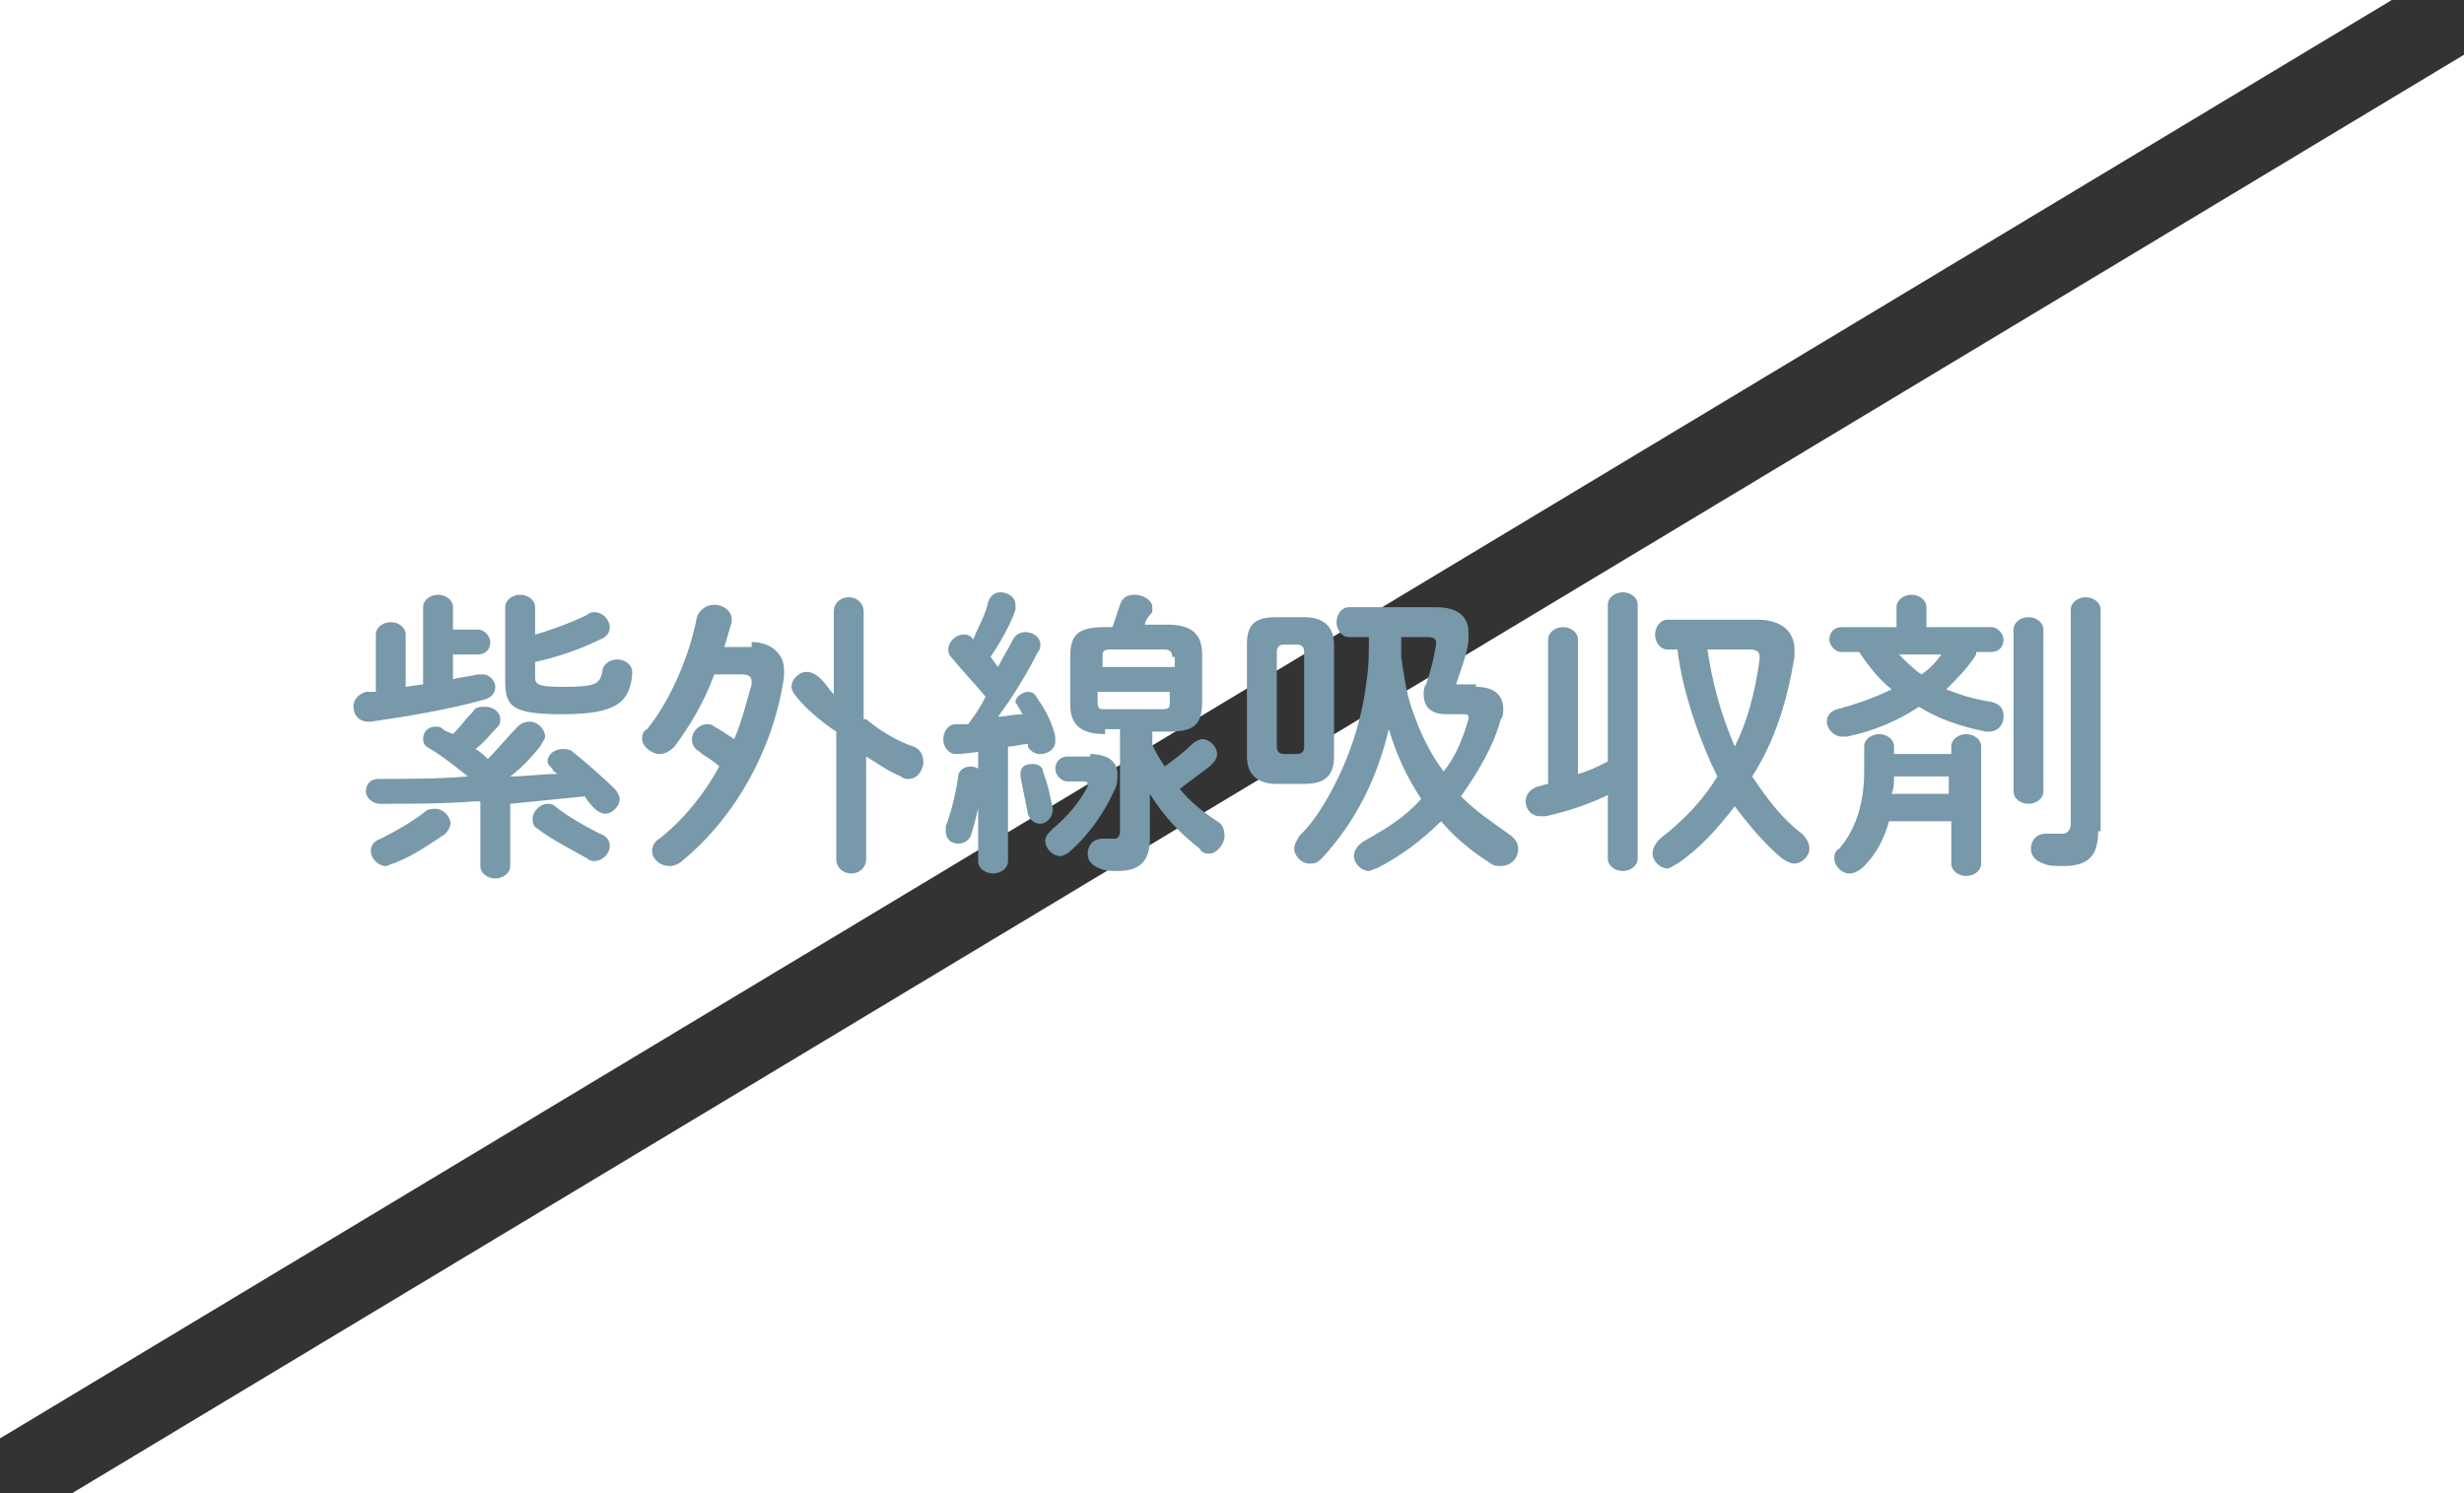
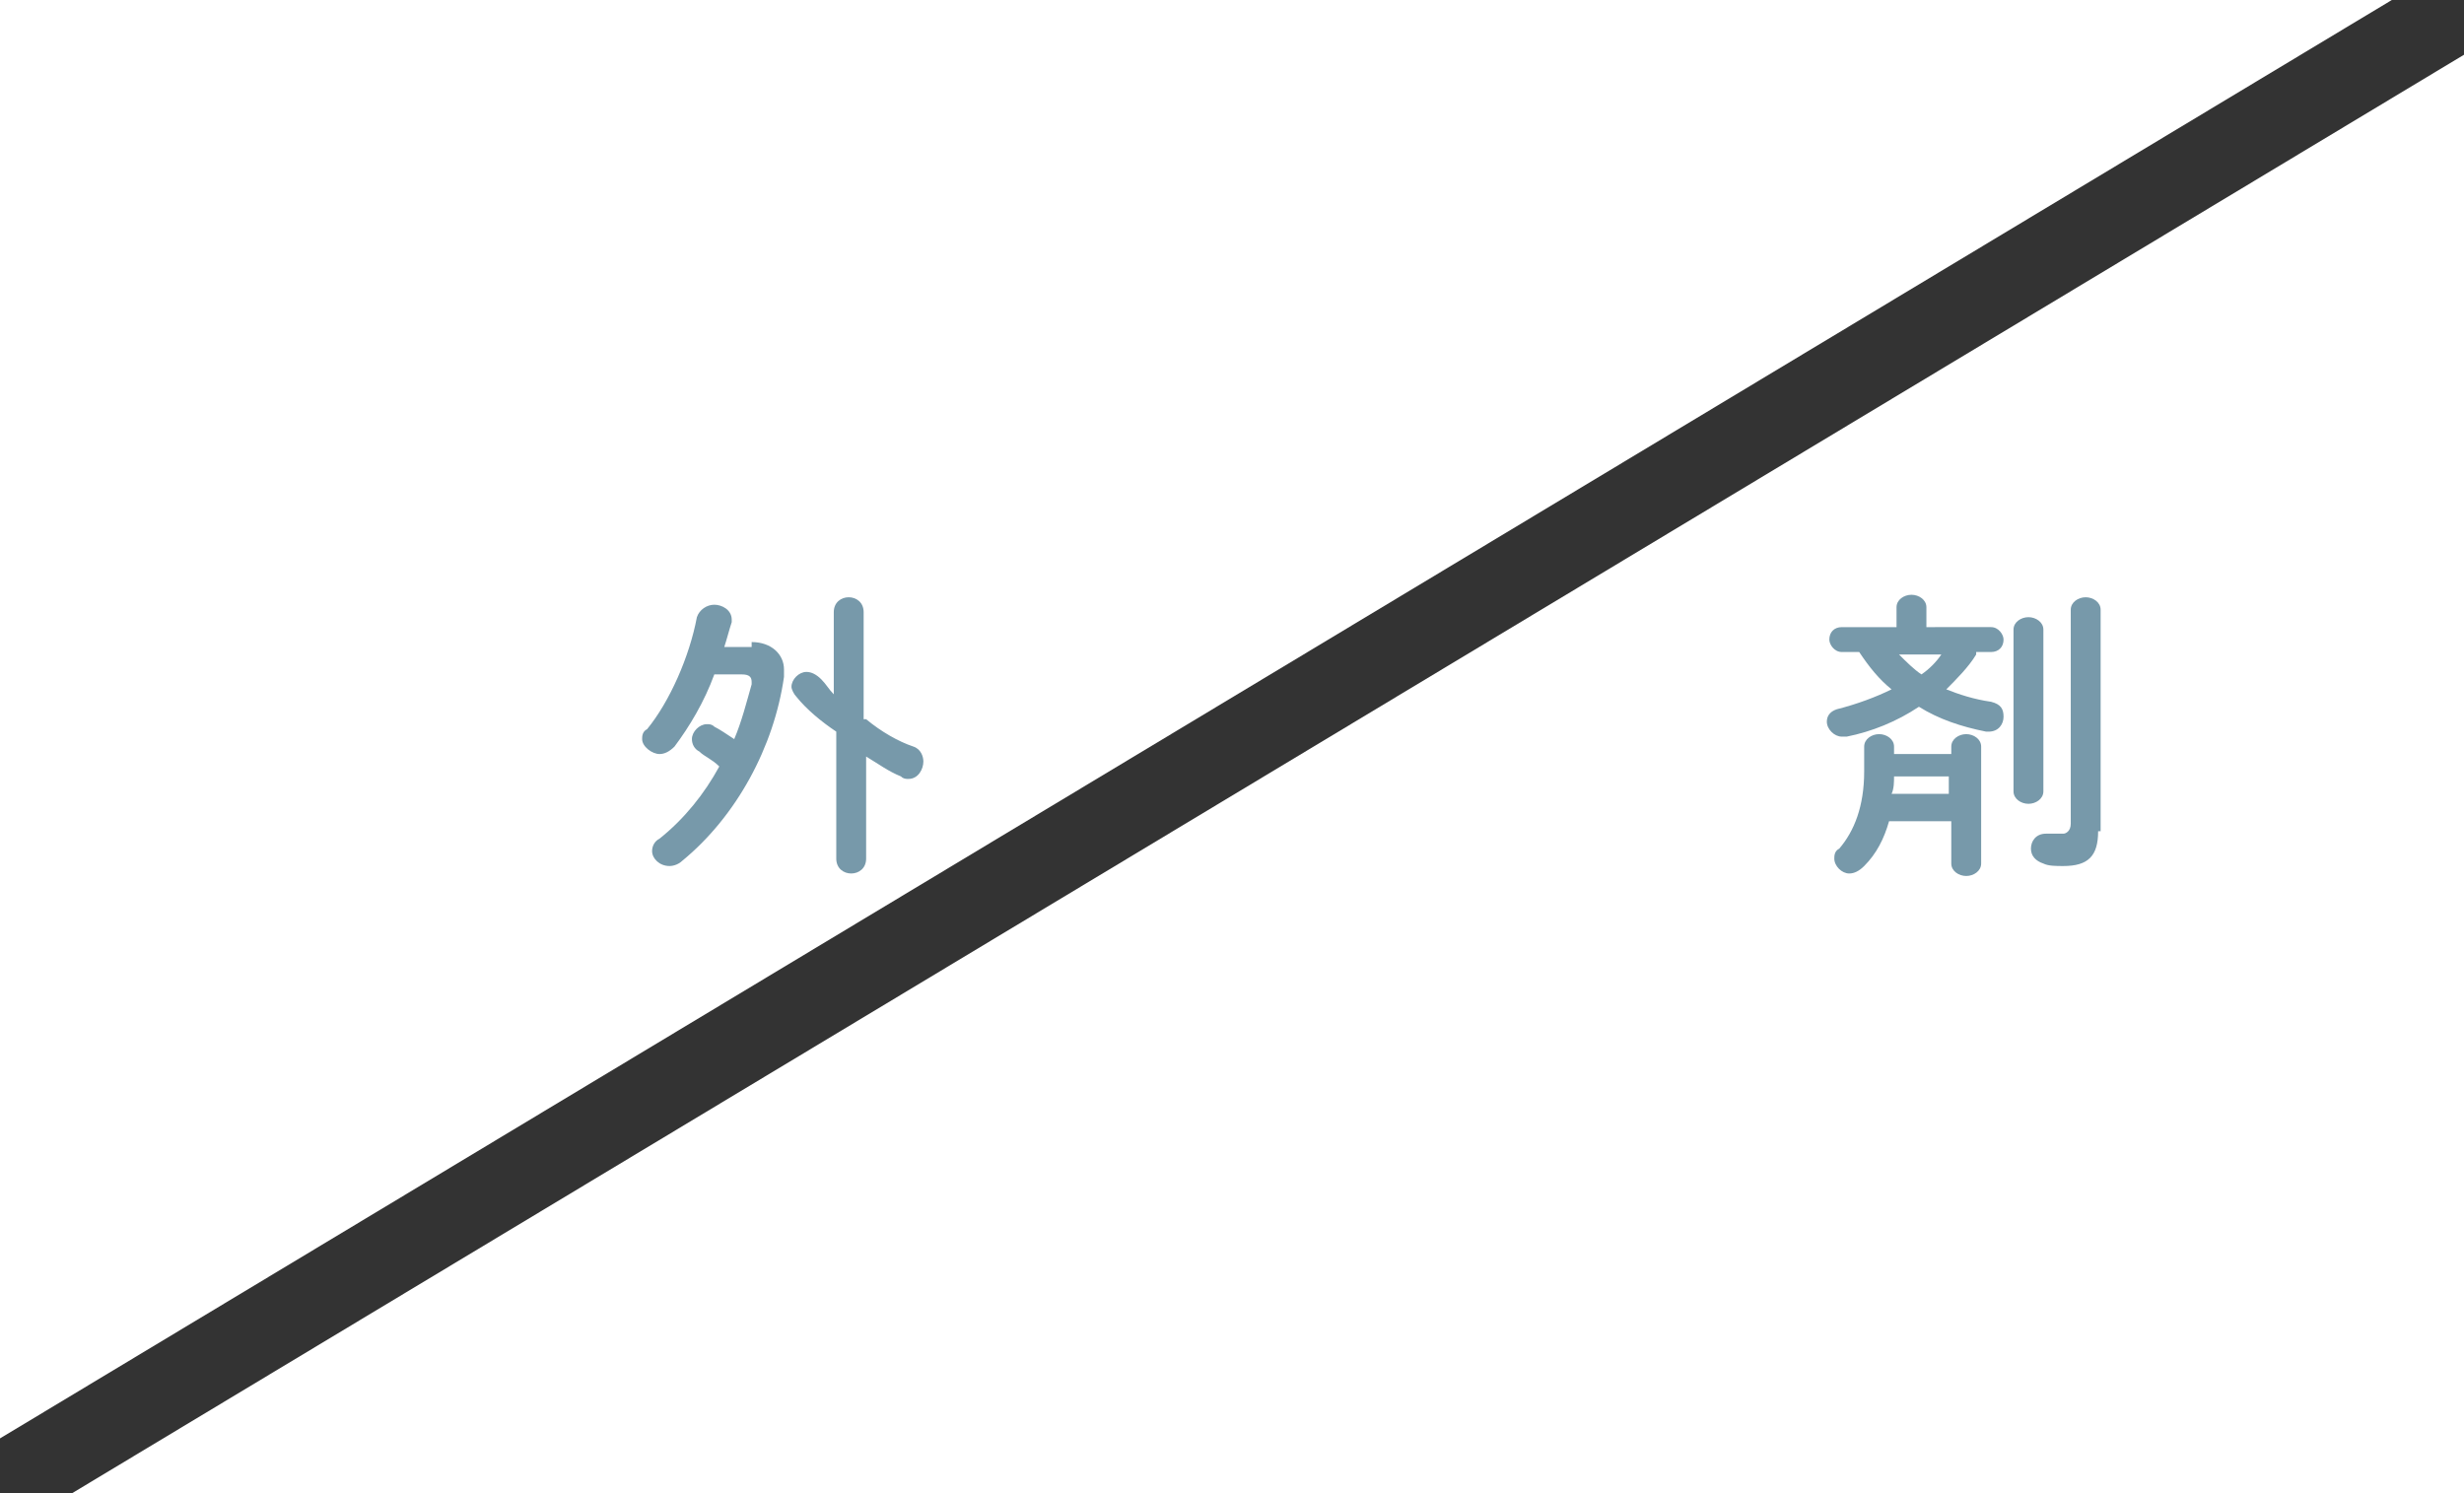
<svg xmlns="http://www.w3.org/2000/svg" version="1.1" id="レイヤー_1" x="0px" y="0px" viewBox="0 0 99 60" style="enable-background:new 0 0 99 60;" xml:space="preserve">
  <rect x="0" y="0" width="99" height="60" fill="#333333" stroke="none" />
  <style type="text/css">
	.st0{fill:#FFFFFF;}
	.st1{fill:#7799AA;}
</style>
  <g>
    <g>
      <polygon class="st0" points="96.1,0 0,0 0,57.8   " />
    </g>
    <g>
      <polygon class="st0" points="2.9,60 99,60 99,2.2   " />
    </g>
  </g>
  <g>
-     <path class="st1" d="M17,24.4c0-0.3,0.3-0.5,0.6-0.5c0.3,0,0.6,0.2,0.6,0.5v0.9h1c0.3,0,0.5,0.3,0.5,0.5c0,0.3-0.2,0.5-0.5,0.5h-1   v1c0.3-0.1,0.6-0.1,1-0.2c0.1,0,0.1,0,0.2,0c0.3,0,0.5,0.3,0.5,0.5c0,0.2-0.1,0.4-0.4,0.5c-1.4,0.4-3.2,0.7-4.6,0.9h-0.1   c-0.4,0-0.6-0.3-0.6-0.6c0-0.3,0.2-0.5,0.5-0.6c0.1,0,0.3,0,0.4,0v-2.3c0-0.3,0.3-0.5,0.6-0.5s0.6,0.2,0.6,0.5v2.1l0.7-0.1V24.4z    M19.1,32.2c-1.3,0.1-2.6,0.1-3.8,0.1c-0.4,0-0.6-0.3-0.6-0.5c0-0.3,0.2-0.5,0.5-0.5c1.1,0,2.4,0,3.6-0.1c-0.5-0.4-1-0.8-1.5-1.1   C17.1,30,17,29.9,17,29.7c0-0.3,0.2-0.5,0.5-0.5c0.1,0,0.2,0,0.3,0.1c0.1,0.1,0.2,0.1,0.4,0.2c0.3-0.3,0.5-0.6,0.8-0.9   c0.1-0.2,0.3-0.2,0.5-0.2c0.3,0,0.6,0.2,0.6,0.5c0,0.1,0,0.2-0.1,0.3c-0.3,0.3-0.5,0.6-0.9,0.9c0.2,0.1,0.4,0.3,0.5,0.4   c0.4-0.4,0.8-0.9,1.2-1.3C21,29,21.2,29,21.3,29c0.3,0,0.6,0.3,0.6,0.6c0,0.1-0.1,0.2-0.2,0.4c-0.4,0.5-0.8,0.9-1.2,1.2   c0.6,0,1.3-0.1,1.9-0.1c-0.1-0.1-0.2-0.1-0.2-0.2c-0.1-0.1-0.2-0.2-0.2-0.3c0-0.3,0.3-0.5,0.6-0.5c0.1,0,0.3,0,0.4,0.1   c0.5,0.4,1.3,1.1,1.7,1.5c0.1,0.1,0.2,0.3,0.2,0.4c0,0.3-0.3,0.6-0.6,0.6c-0.1,0-0.3-0.1-0.4-0.2c-0.1-0.1-0.3-0.3-0.4-0.5   c-1,0.1-2,0.2-3,0.3v2.5c0,0.3-0.3,0.5-0.6,0.5c-0.3,0-0.6-0.2-0.6-0.5V32.2z M17.5,32.5c0.3,0,0.6,0.3,0.6,0.6   c0,0.1-0.1,0.3-0.2,0.4c-0.6,0.4-1.3,0.9-2.1,1.2c-0.1,0-0.2,0.1-0.3,0.1c-0.3,0-0.6-0.3-0.6-0.6c0-0.2,0.1-0.4,0.4-0.5   c0.6-0.3,1.3-0.7,1.8-1.1C17.2,32.5,17.4,32.5,17.5,32.5z M21.5,25.5c0.7-0.2,1.5-0.5,2.1-0.8c0.1-0.1,0.2-0.1,0.3-0.1   c0.3,0,0.6,0.3,0.6,0.6c0,0.2-0.1,0.4-0.4,0.5c-0.8,0.4-1.7,0.7-2.6,0.9v0.6c0,0.3,0.1,0.4,1.1,0.4c1.3,0,1.5-0.1,1.6-0.6   c0-0.3,0.3-0.5,0.6-0.5c0.3,0,0.6,0.2,0.6,0.5v0.1c-0.1,1.1-0.6,1.6-2.8,1.6c-2,0-2.3-0.3-2.3-1.3v-3c0-0.3,0.3-0.5,0.6-0.5   c0.3,0,0.6,0.2,0.6,0.5V25.5z M24.1,33.5c0.3,0.1,0.4,0.3,0.4,0.5c0,0.3-0.3,0.6-0.6,0.6c-0.1,0-0.2,0-0.3-0.1   c-0.7-0.4-1.5-0.8-2-1.2c-0.2-0.1-0.2-0.3-0.2-0.4c0-0.3,0.3-0.6,0.6-0.6c0.1,0,0.2,0,0.3,0.1C22.8,32.8,23.5,33.2,24.1,33.5z" />
    <path class="st1" d="M30.2,25.8c0.8,0,1.3,0.5,1.3,1.1c0,0.1,0,0.2,0,0.3c-0.4,2.8-1.9,5.6-4.1,7.4c-0.1,0.1-0.3,0.2-0.5,0.2   c-0.4,0-0.7-0.3-0.7-0.6c0-0.2,0.1-0.4,0.3-0.5c1-0.8,1.8-1.8,2.4-2.9c-0.3-0.3-0.6-0.4-0.8-0.6c-0.2-0.1-0.3-0.3-0.3-0.5   c0-0.3,0.3-0.6,0.6-0.6c0.1,0,0.2,0,0.3,0.1c0.2,0.1,0.5,0.3,0.8,0.5c0.3-0.7,0.5-1.5,0.7-2.2c0,0,0-0.1,0-0.1   c0-0.2-0.1-0.3-0.4-0.3h-1.1c-0.4,1.1-1,2.1-1.6,2.9c-0.2,0.2-0.4,0.3-0.6,0.3c-0.3,0-0.7-0.3-0.7-0.6c0-0.1,0-0.3,0.2-0.4   c0.9-1.1,1.7-2.9,2-4.5c0.1-0.3,0.4-0.5,0.7-0.5c0.3,0,0.7,0.2,0.7,0.6c0,0,0,0.1,0,0.1c-0.1,0.3-0.2,0.7-0.3,1H30.2z M34.8,28.9   c0.6,0.5,1.3,0.9,1.9,1.1c0.3,0.1,0.4,0.4,0.4,0.6c0,0.3-0.2,0.7-0.6,0.7c-0.1,0-0.2,0-0.3-0.1c-0.5-0.2-0.9-0.5-1.4-0.8v4.1   c0,0.4-0.3,0.6-0.6,0.6c-0.3,0-0.6-0.2-0.6-0.6v-5.1C33,29,32.4,28.5,32,28c-0.1-0.1-0.2-0.3-0.2-0.4c0-0.3,0.3-0.6,0.6-0.6   c0.2,0,0.4,0.1,0.6,0.3c0.2,0.2,0.3,0.4,0.5,0.6v-3.3c0-0.4,0.3-0.6,0.6-0.6c0.3,0,0.6,0.2,0.6,0.6V28.9z" />
-     <path class="st1" d="M39.6,30.2c-0.4,0-0.8,0.1-1.2,0.1c-0.3,0-0.5-0.3-0.5-0.6c0-0.3,0.2-0.6,0.5-0.6c0.2,0,0.3,0,0.5,0   c0.3-0.4,0.5-0.7,0.7-1.1c-0.4-0.5-0.9-1-1.3-1.5c-0.1-0.1-0.2-0.2-0.2-0.4c0-0.3,0.3-0.6,0.6-0.6c0.1,0,0.3,0,0.4,0.2   c0.2-0.5,0.5-1,0.6-1.5c0.1-0.3,0.3-0.4,0.5-0.4c0.3,0,0.6,0.2,0.6,0.5c0,0.1,0,0.1,0,0.2c-0.2,0.6-0.6,1.3-1,1.9   c0.1,0.1,0.2,0.3,0.3,0.4c0.2-0.4,0.4-0.7,0.6-1.1c0.1-0.2,0.3-0.3,0.5-0.3c0.3,0,0.6,0.2,0.6,0.5c0,0.1,0,0.2-0.1,0.3   c-0.4,0.8-1,1.8-1.6,2.6c0.3,0,0.6-0.1,1-0.1c-0.1-0.1-0.1-0.2-0.2-0.3c0-0.1-0.1-0.1-0.1-0.2c0-0.2,0.3-0.4,0.5-0.4   c0.2,0,0.3,0.1,0.4,0.3c0.3,0.4,0.6,1,0.7,1.5c0,0.1,0,0.1,0,0.2c0,0.3-0.3,0.5-0.6,0.5c-0.2,0-0.4-0.1-0.5-0.3c0,0,0-0.1,0-0.1   c-0.3,0-0.5,0.1-0.8,0.1v4.6c0,0.3-0.3,0.5-0.6,0.5c-0.3,0-0.6-0.2-0.6-0.5V30.2z M39,30.8c0.3,0,0.5,0.2,0.5,0.5v0   c-0.1,0.8-0.3,1.7-0.5,2.3c-0.1,0.2-0.3,0.3-0.5,0.3c-0.3,0-0.5-0.2-0.5-0.5c0-0.1,0-0.1,0-0.2c0.2-0.5,0.4-1.3,0.5-2   C38.5,31,38.7,30.8,39,30.8z M42.3,32.5L42.3,32.5c0,0.4-0.3,0.6-0.5,0.6c-0.2,0-0.4-0.1-0.5-0.4c-0.1-0.5-0.2-1-0.3-1.5   c0,0,0-0.1,0-0.1c0-0.3,0.2-0.4,0.5-0.4c0.2,0,0.4,0.1,0.4,0.3C42.1,31.5,42.2,32,42.3,32.5z M43.8,30.3c0.7,0,1.1,0.3,1.1,0.8   c0,0.2,0,0.4-0.1,0.6c-0.4,0.9-1,1.8-1.8,2.5c-0.1,0.1-0.3,0.2-0.4,0.2c-0.3,0-0.6-0.3-0.6-0.6c0-0.2,0.1-0.3,0.3-0.5   c0.6-0.5,1.1-1.1,1.4-1.7c0,0,0-0.1,0-0.1c0-0.1-0.1-0.1-0.2-0.1h-0.6c-0.3,0-0.5-0.3-0.5-0.5c0-0.3,0.2-0.5,0.5-0.5H43.8z    M44.4,29.5c-1,0-1.4-0.4-1.4-1.2v-1.9c0-0.9,0.3-1.2,1.4-1.2h0.3c0.1-0.3,0.2-0.6,0.3-0.9c0.1-0.3,0.3-0.4,0.6-0.4   c0.3,0,0.7,0.2,0.7,0.5c0,0.1,0,0.1,0,0.2C46.1,24.8,46,25,46,25.1h0.9c1,0,1.4,0.4,1.4,1.2v1.9c0,1-0.4,1.2-1.4,1.2h-0.6v0.5   c0.1,0.3,0.3,0.6,0.5,0.9c0.4-0.3,0.8-0.6,1.1-0.9c0.1-0.1,0.3-0.2,0.4-0.2c0.3,0,0.6,0.3,0.6,0.6c0,0.2-0.1,0.3-0.3,0.5   c-0.4,0.3-0.8,0.6-1.2,0.9c0.4,0.5,0.9,0.9,1.5,1.3c0.2,0.1,0.3,0.3,0.3,0.6c0,0.3-0.3,0.7-0.6,0.7c-0.1,0-0.3,0-0.4-0.2   c-0.9-0.7-1.5-1.4-2-2.2l0,1.2v0.6c0,0.9-0.4,1.3-1.3,1.3c-0.2,0-0.5,0-0.7-0.1c-0.3-0.1-0.5-0.3-0.5-0.6c0-0.3,0.2-0.6,0.6-0.6   c0,0,0.1,0,0.1,0c0.2,0,0.3,0,0.4,0c0.1,0,0.2-0.1,0.2-0.3v-4.1H44.4z M47.1,26.4c0-0.2-0.1-0.3-0.3-0.3h-2.2   c-0.3,0-0.3,0.1-0.3,0.3v0.4h2.9V26.4z M46.7,28.5c0.3,0,0.3-0.1,0.3-0.3v-0.4h-2.9v0.4c0,0.3,0.1,0.3,0.3,0.3H46.7z" />
-     <path class="st1" d="M51.3,31.5c-0.8,0-1.2-0.4-1.2-1.1v-4.5c0-0.8,0.3-1.1,1.2-1.1h1.1c0.8,0,1.2,0.4,1.2,1.1v4.5   c0,0.8-0.4,1.1-1.2,1.1H51.3z M52.1,30.3c0.2,0,0.3-0.1,0.3-0.3v-3.8c0-0.2-0.1-0.3-0.3-0.3h-0.5c-0.2,0-0.3,0.1-0.3,0.3V30   c0,0.2,0.1,0.3,0.3,0.3H52.1z M59.3,27.6c0.7,0,1.1,0.3,1.1,0.9c0,0.1,0,0.3-0.1,0.4c-0.3,1.1-0.9,2.1-1.6,3.1   c0.6,0.6,1.2,1,1.9,1.5c0.3,0.2,0.4,0.4,0.4,0.6c0,0.4-0.3,0.7-0.7,0.7c-0.1,0-0.3,0-0.4-0.1c-0.8-0.5-1.5-1.1-2-1.7   c-0.7,0.7-1.6,1.4-2.6,1.9c-0.1,0-0.2,0.1-0.3,0.1c-0.3,0-0.6-0.3-0.6-0.6c0-0.2,0.1-0.4,0.4-0.6c0.9-0.5,1.7-1,2.3-1.7   c-0.6-0.9-1-1.8-1.3-2.8c-0.5,2.1-1.4,3.8-2.7,5.2c-0.2,0.2-0.3,0.2-0.5,0.2c-0.3,0-0.6-0.3-0.6-0.6c0-0.2,0.1-0.3,0.2-0.5   c0.4-0.4,0.7-0.8,1-1.3c0.9-1.5,1.5-3.2,1.7-4.9c0.1-0.6,0.1-1.2,0.1-1.8h-0.8c-0.3,0-0.5-0.3-0.5-0.6c0-0.3,0.2-0.6,0.5-0.6h3.5   c0.9,0,1.3,0.4,1.3,1c0,0.1,0,0.2,0,0.4c-0.1,0.6-0.3,1.1-0.5,1.7l0,0H59.3z M56.3,25.6c0,0.3,0,0.6,0,0.8c0.1,0.7,0.2,1.4,0.4,2   c0.3,0.9,0.7,1.8,1.3,2.6c0.5-0.6,0.8-1.4,1-2.1c0,0,0-0.1,0-0.1c0-0.1-0.1-0.1-0.2-0.1h-0.7c-0.6,0-0.9-0.3-0.9-0.8   c0-0.1,0-0.3,0.1-0.4c0.2-0.6,0.3-1,0.4-1.6c0,0,0-0.1,0-0.1c0-0.1-0.1-0.2-0.3-0.2H56.3z" />
-     <path class="st1" d="M64.7,31.9c-0.8,0.4-1.7,0.7-2.6,0.9c-0.1,0-0.1,0-0.2,0c-0.4,0-0.6-0.3-0.6-0.6c0-0.3,0.2-0.5,0.5-0.6   c0.1,0,0.3-0.1,0.4-0.1v-5.8c0-0.3,0.3-0.5,0.6-0.5c0.3,0,0.6,0.2,0.6,0.5v5.4c0.4-0.1,0.8-0.3,1.2-0.5v-6.3c0-0.3,0.3-0.5,0.6-0.5   c0.3,0,0.6,0.2,0.6,0.5v10.2c0,0.3-0.3,0.5-0.6,0.5c-0.3,0-0.6-0.2-0.6-0.5V31.9z M70.6,24.9c1,0,1.5,0.5,1.5,1.2   c0,0.1,0,0.2,0,0.3c-0.3,1.8-0.8,3.4-1.7,4.8c0.6,0.9,1.2,1.7,2,2.3c0.2,0.2,0.3,0.4,0.3,0.6c0,0.3-0.3,0.6-0.6,0.6   c-0.2,0-0.3-0.1-0.5-0.2c-0.7-0.6-1.3-1.3-1.9-2.1c-0.7,0.9-1.4,1.7-2.3,2.3c-0.2,0.1-0.3,0.2-0.4,0.2c-0.3,0-0.6-0.3-0.6-0.6   c0-0.2,0.1-0.4,0.3-0.6c0.9-0.7,1.7-1.5,2.3-2.5c-0.6-1.2-1.4-3.3-1.6-5.1h-0.4c-0.3,0-0.5-0.3-0.5-0.6c0-0.3,0.2-0.6,0.5-0.6H70.6   z M68.6,26.1c0.2,1.3,0.5,2.5,1.1,3.9c0.5-1,0.8-2.1,1-3.5c0,0,0-0.1,0-0.1c0-0.2-0.1-0.3-0.4-0.3H68.6z" />
    <path class="st1" d="M79.4,26.3c-0.3,0.5-0.8,1-1.2,1.4c0.5,0.2,1.1,0.4,1.8,0.5c0.4,0.1,0.5,0.3,0.5,0.6c0,0.3-0.2,0.6-0.6,0.6   c0,0-0.1,0-0.1,0c-1-0.2-1.9-0.5-2.7-1c-0.9,0.6-1.9,1-2.9,1.2c-0.1,0-0.1,0-0.2,0c-0.3,0-0.6-0.3-0.6-0.6c0-0.2,0.1-0.4,0.4-0.5   c0.8-0.2,1.6-0.5,2.2-0.8c-0.5-0.4-0.9-0.9-1.3-1.5h-0.7c-0.3,0-0.5-0.3-0.5-0.5c0-0.3,0.2-0.5,0.5-0.5h2.2v-0.8   c0-0.3,0.3-0.5,0.6-0.5c0.3,0,0.6,0.2,0.6,0.5v0.8H80c0.3,0,0.5,0.3,0.5,0.5c0,0.3-0.2,0.5-0.5,0.5H79.4z M78.4,30.3v-0.3   c0-0.3,0.3-0.5,0.6-0.5s0.6,0.2,0.6,0.5v4.7c0,0.3-0.3,0.5-0.6,0.5s-0.6-0.2-0.6-0.5v-1.7h-2.5c-0.2,0.7-0.5,1.3-1,1.8   c-0.2,0.2-0.4,0.3-0.6,0.3c-0.3,0-0.6-0.3-0.6-0.6c0-0.1,0-0.3,0.2-0.4c0.6-0.7,1-1.7,1-3.1V30c0-0.3,0.3-0.5,0.6-0.5   c0.3,0,0.6,0.2,0.6,0.5v0.3H78.4z M76.1,31.2c0,0.2,0,0.5-0.1,0.7h2.3v-0.7H76.1z M76.3,26.3c0.3,0.3,0.6,0.6,0.9,0.8   c0.3-0.2,0.6-0.5,0.8-0.8H76.3z M80.9,25.3c0-0.3,0.3-0.5,0.6-0.5c0.3,0,0.6,0.2,0.6,0.5v6.5c0,0.3-0.3,0.5-0.6,0.5   c-0.3,0-0.6-0.2-0.6-0.5V25.3z M84.3,33.4c0,1-0.4,1.4-1.4,1.4c-0.3,0-0.6,0-0.8-0.1c-0.3-0.1-0.5-0.3-0.5-0.6   c0-0.3,0.2-0.6,0.6-0.6c0,0,0.1,0,0.1,0c0.2,0,0.3,0,0.6,0c0.1,0,0.3-0.1,0.3-0.4v-8.6c0-0.3,0.3-0.5,0.6-0.5   c0.3,0,0.6,0.2,0.6,0.5V33.4z" />
  </g>
</svg>